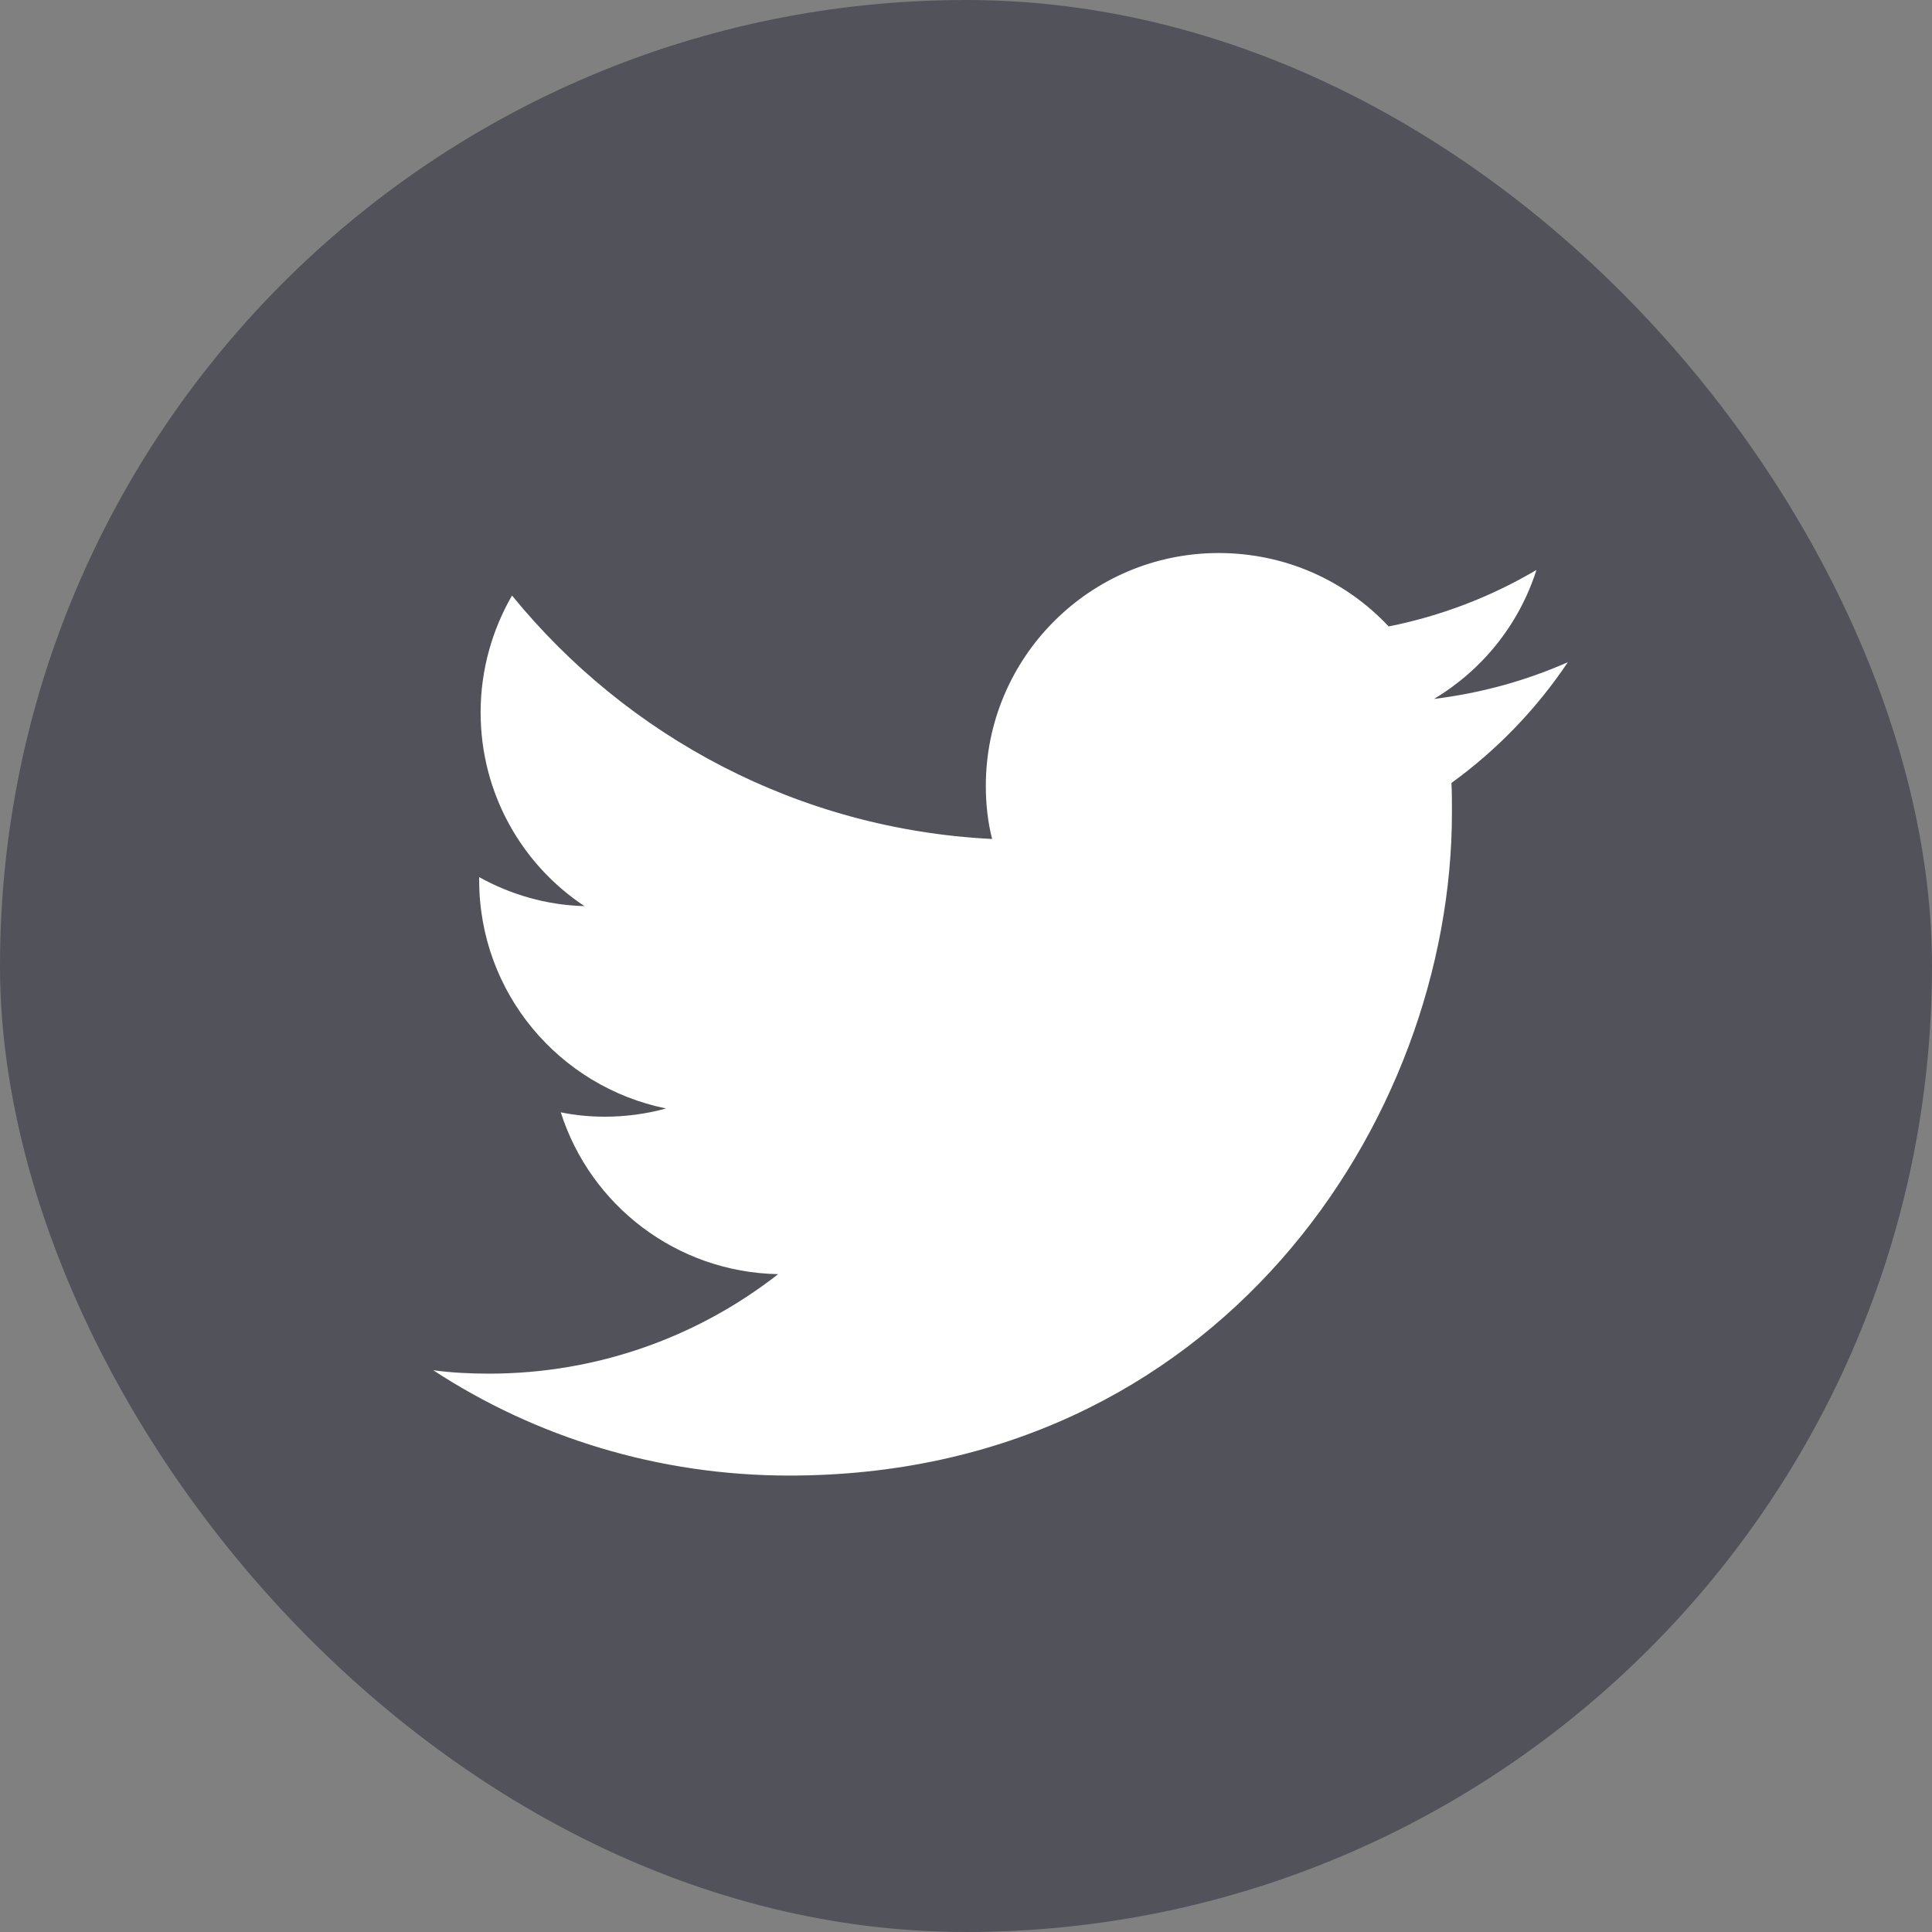
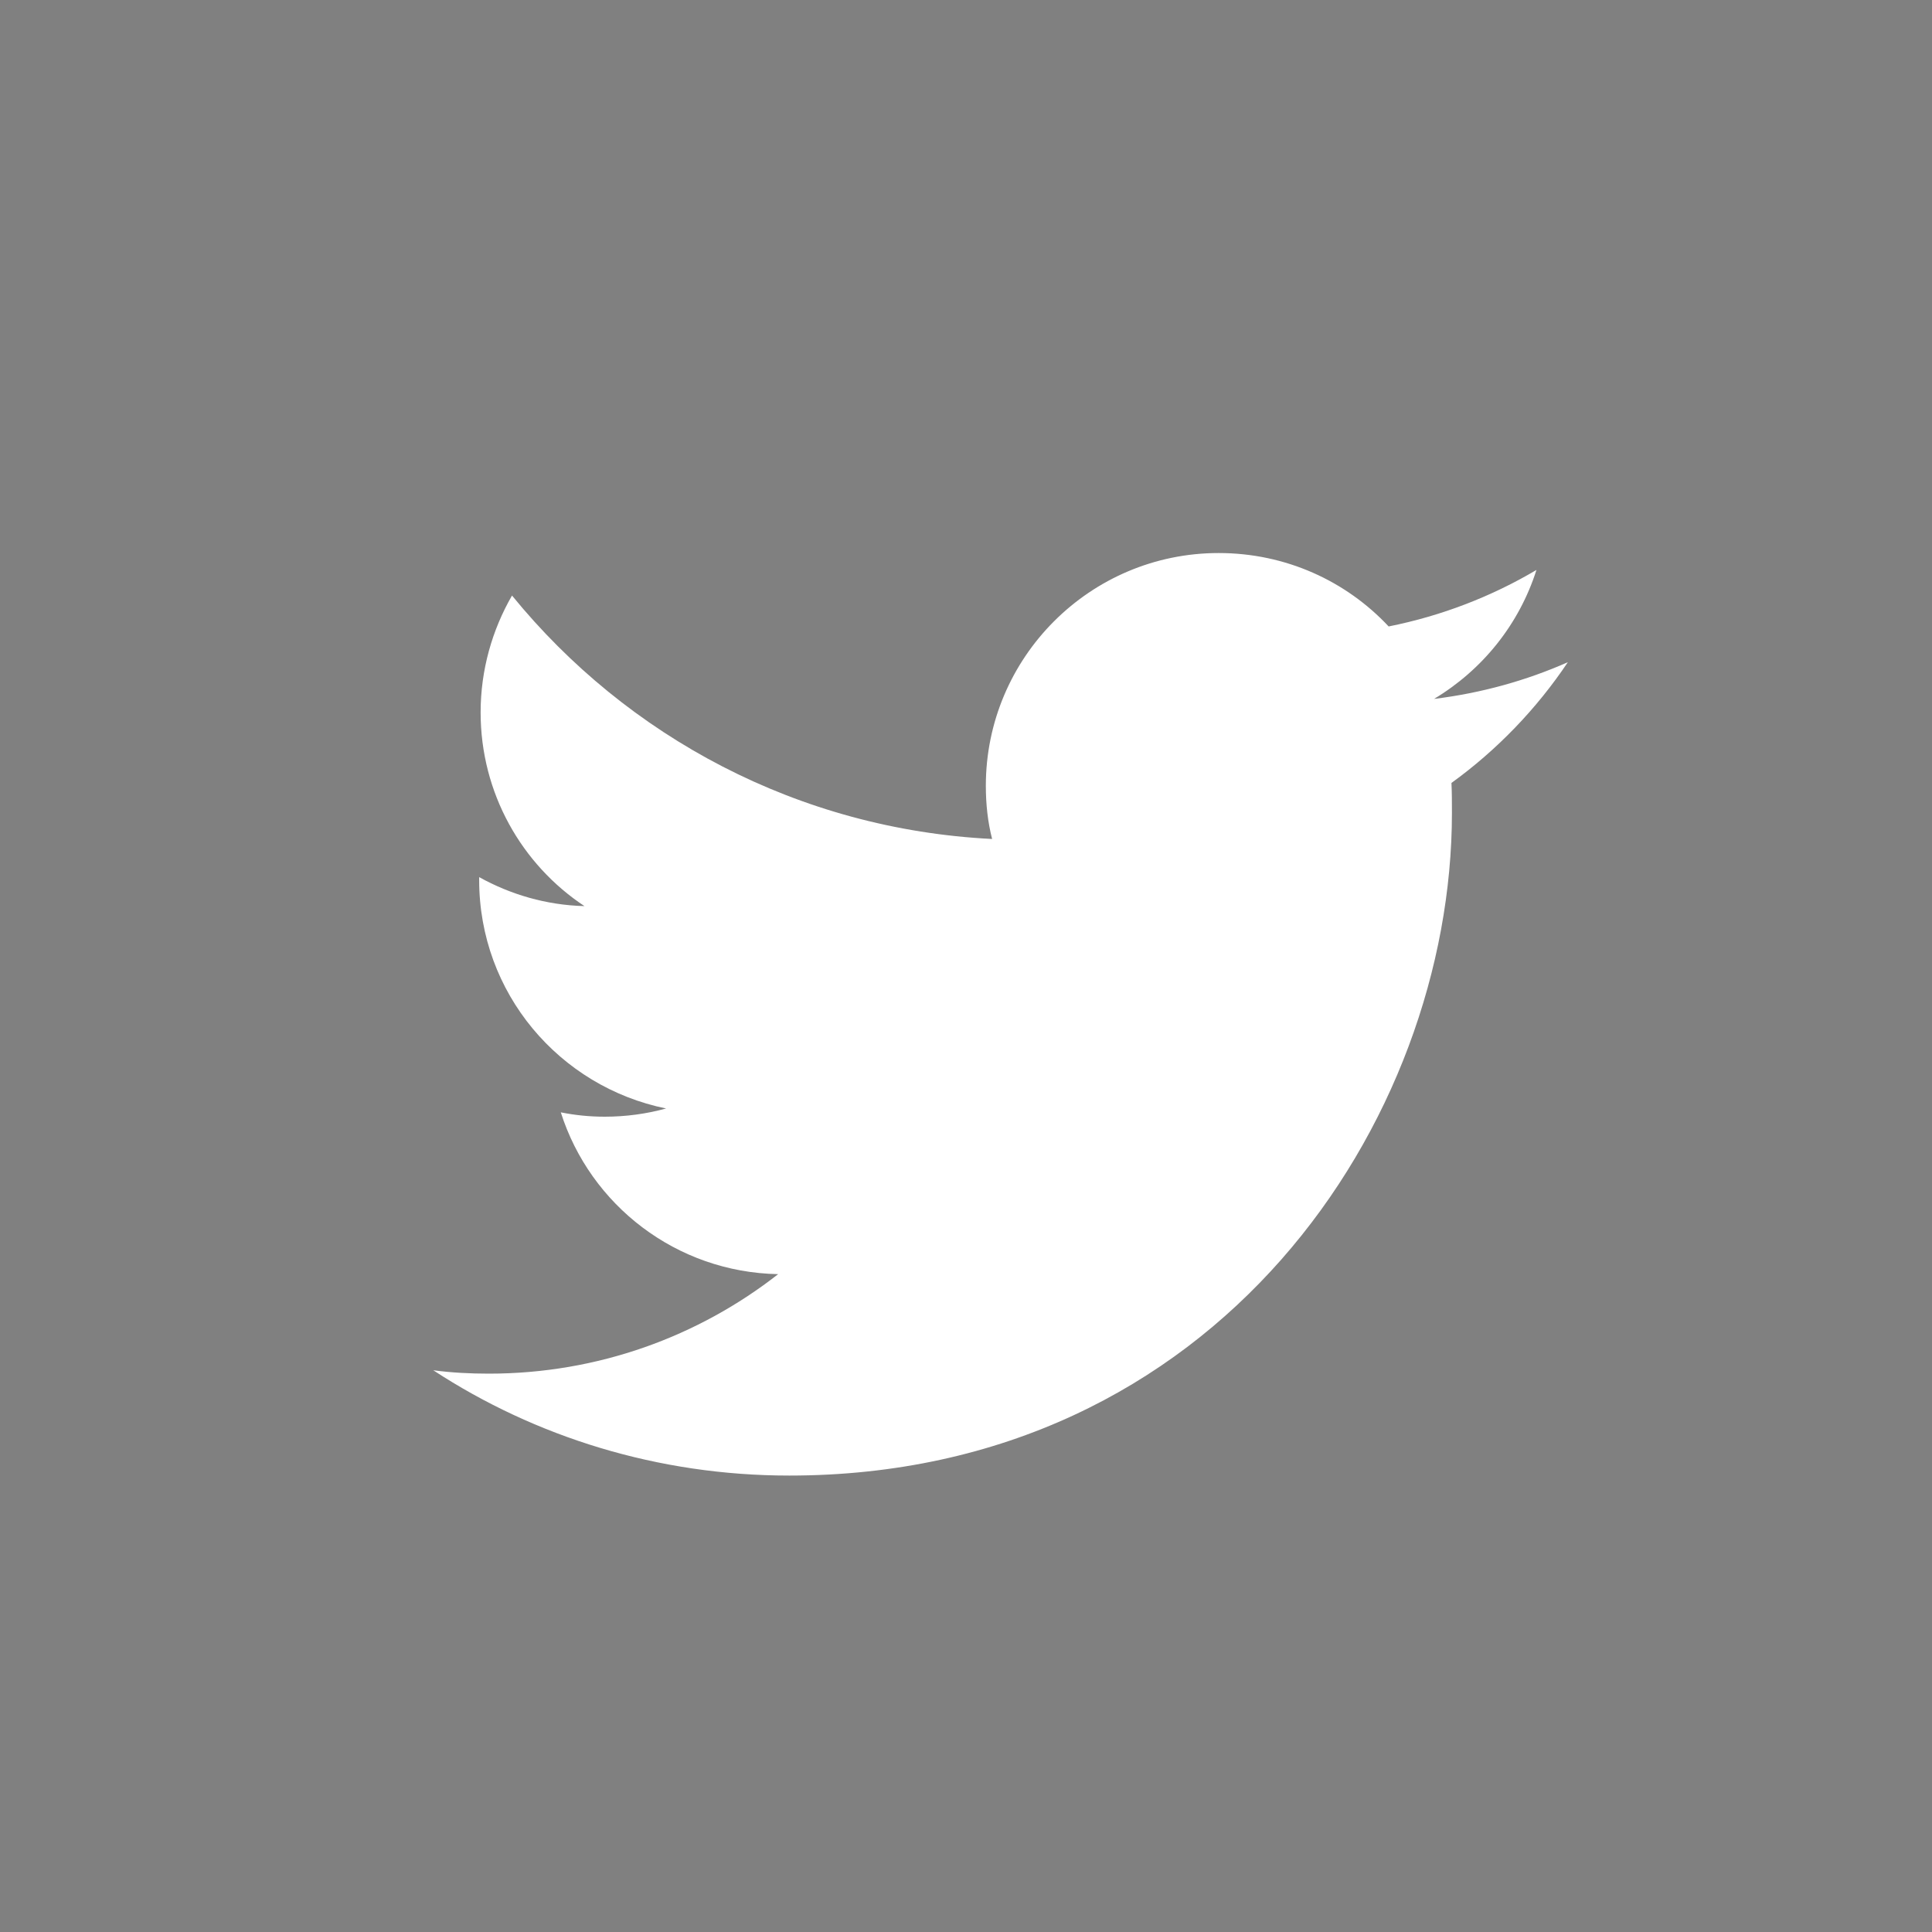
<svg xmlns="http://www.w3.org/2000/svg" width="56" height="56" viewBox="0 0 56 56" fill="none">
  <rect x="0" y="0" width="56" height="56" fill="#808080" stroke="none" />
-   <rect width="56" height="56" rx="28" fill="#52525B" />
  <path d="M22.877 42.77C35.295 42.77 42.085 32.48 42.085 23.562C42.085 23.268 42.085 22.974 42.071 22.694C43.387 21.742 44.535 20.552 45.445 19.194C44.241 19.726 42.939 20.09 41.567 20.258C42.967 19.418 44.031 18.102 44.535 16.52C43.233 17.29 41.791 17.85 40.251 18.158C39.019 16.842 37.269 16.03 35.323 16.03C31.599 16.03 28.575 19.054 28.575 22.778C28.575 23.31 28.631 23.828 28.757 24.318C23.143 24.038 18.173 21.35 14.841 17.262C14.267 18.256 13.931 19.418 13.931 20.65C13.931 22.988 15.121 25.06 16.941 26.264C15.835 26.236 14.799 25.928 13.889 25.424C13.889 25.452 13.889 25.48 13.889 25.508C13.889 28.784 16.213 31.5 19.307 32.13C18.747 32.284 18.145 32.368 17.529 32.368C17.095 32.368 16.675 32.326 16.255 32.242C17.109 34.93 19.601 36.876 22.555 36.932C20.245 38.738 17.333 39.816 14.169 39.816C13.623 39.816 13.091 39.788 12.559 39.718C15.513 41.65 19.069 42.77 22.877 42.77Z" fill="white" />
</svg>